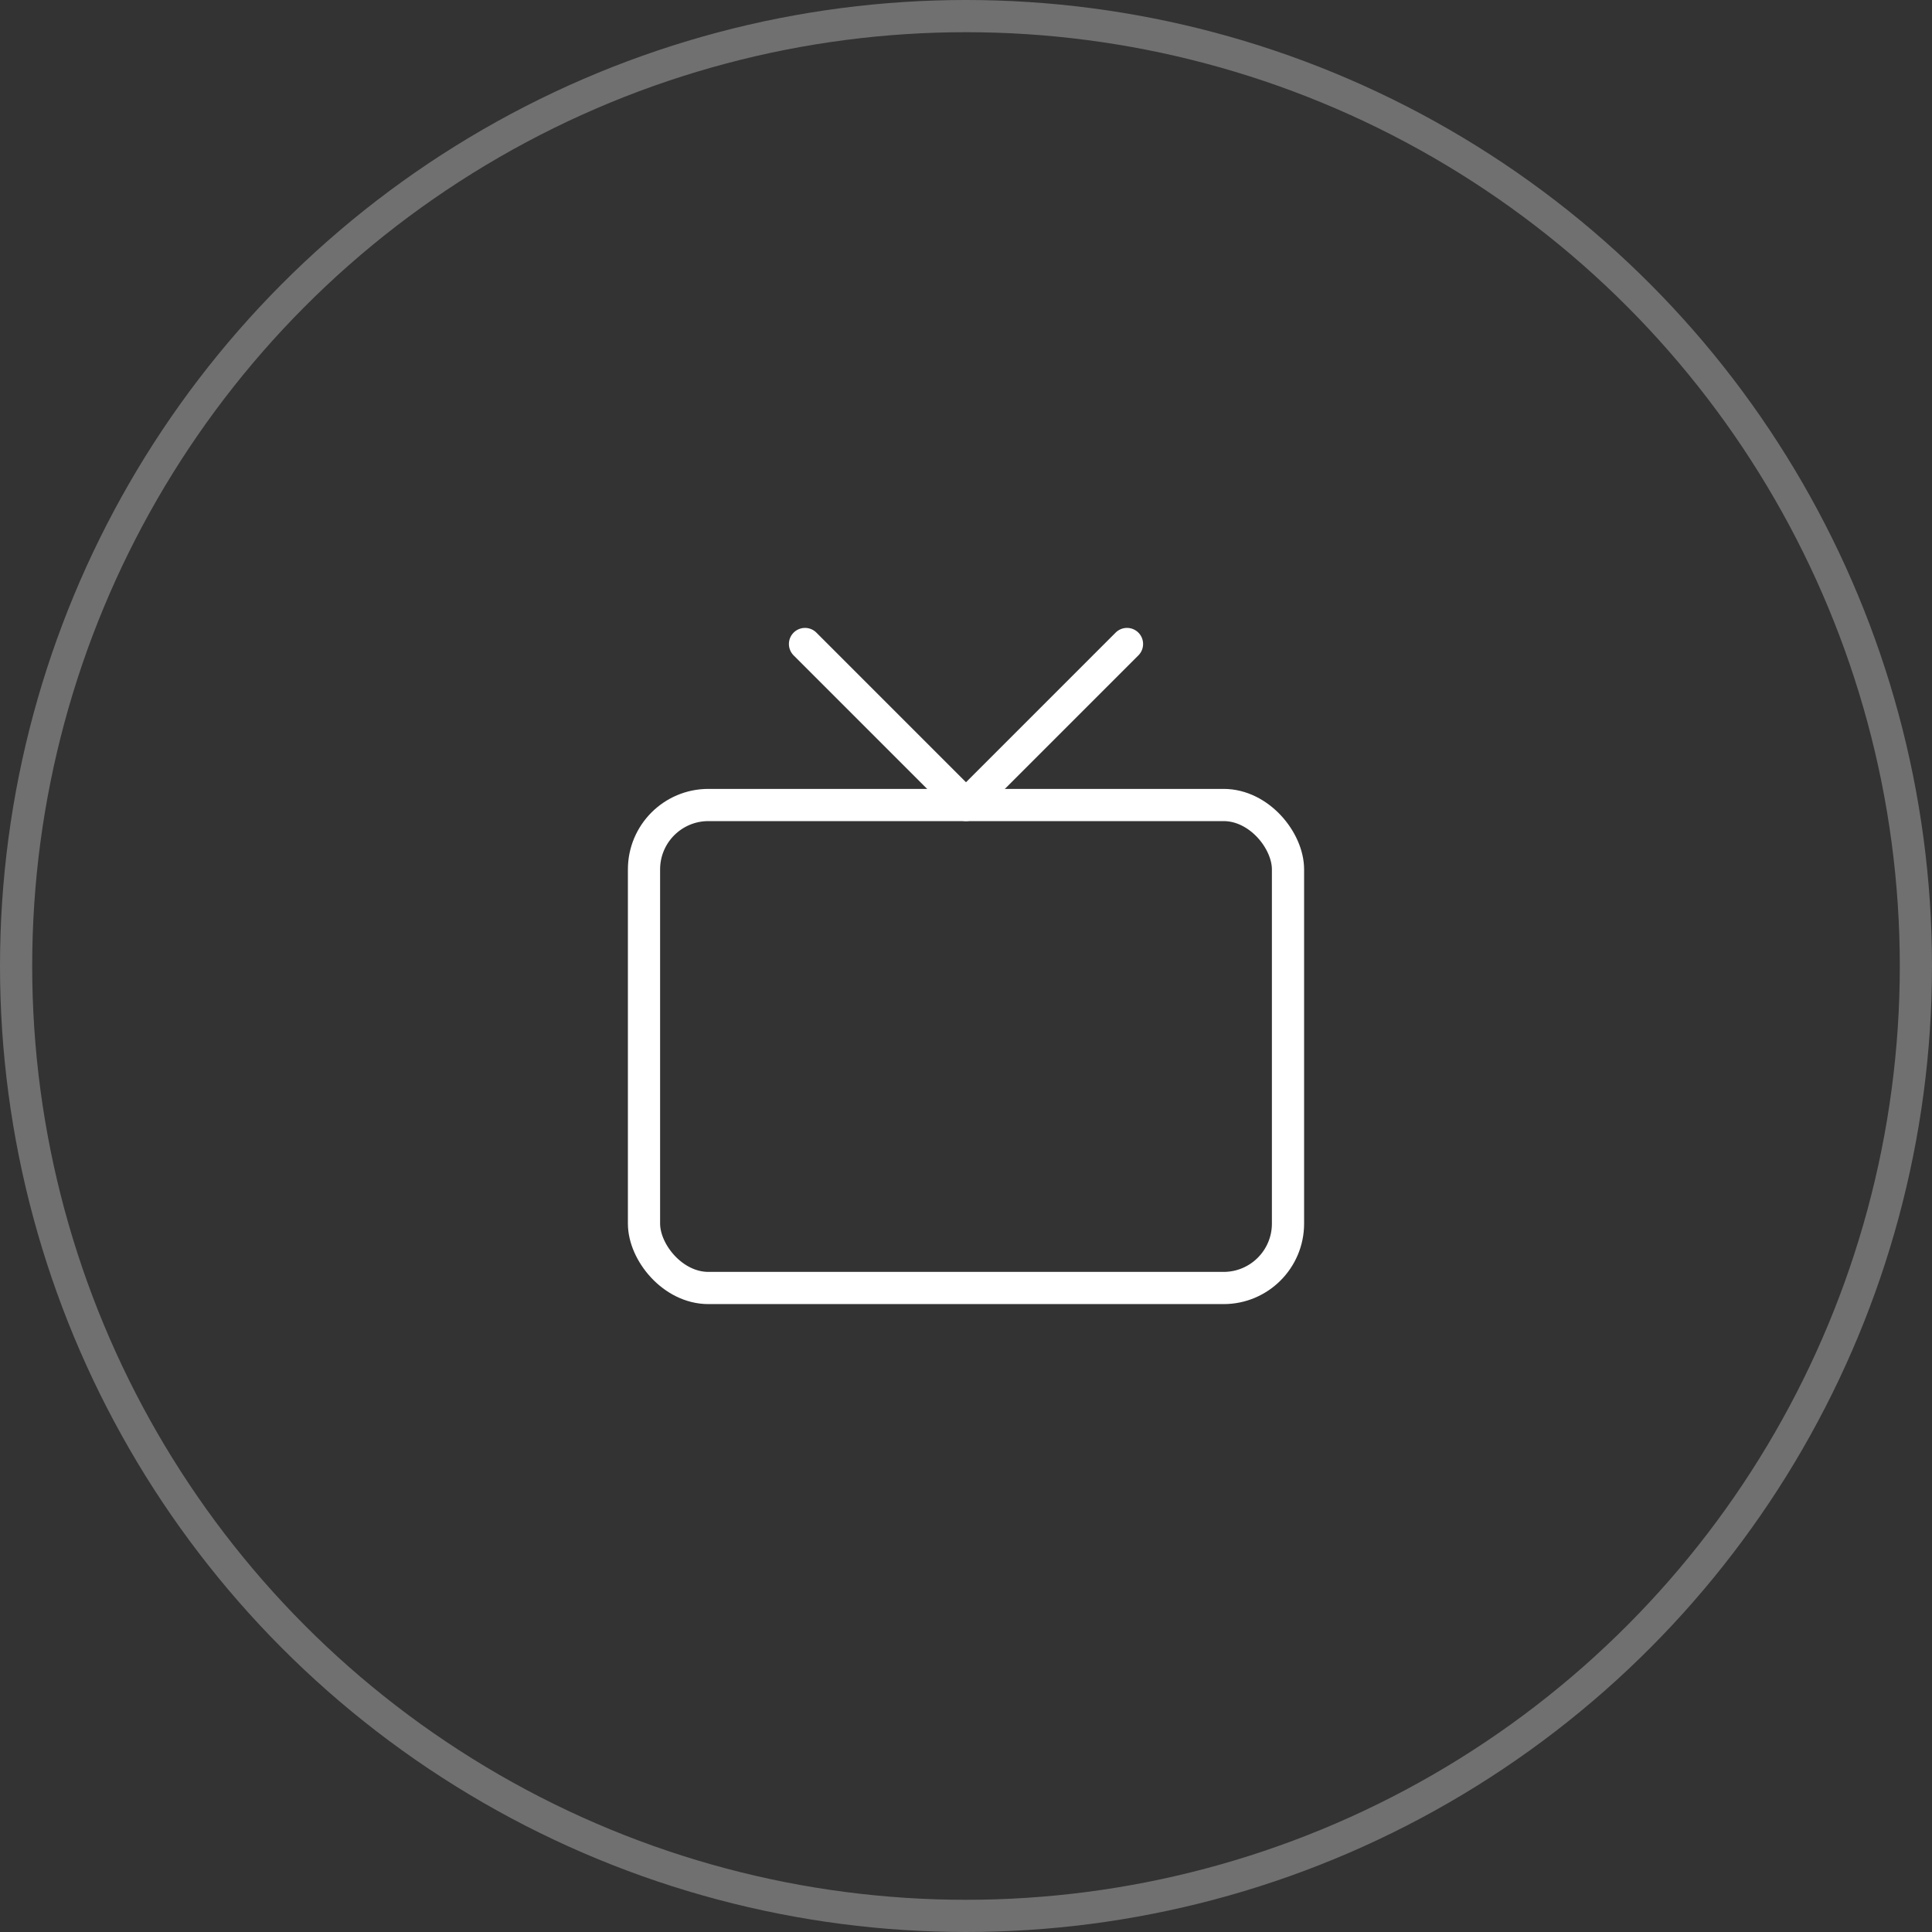
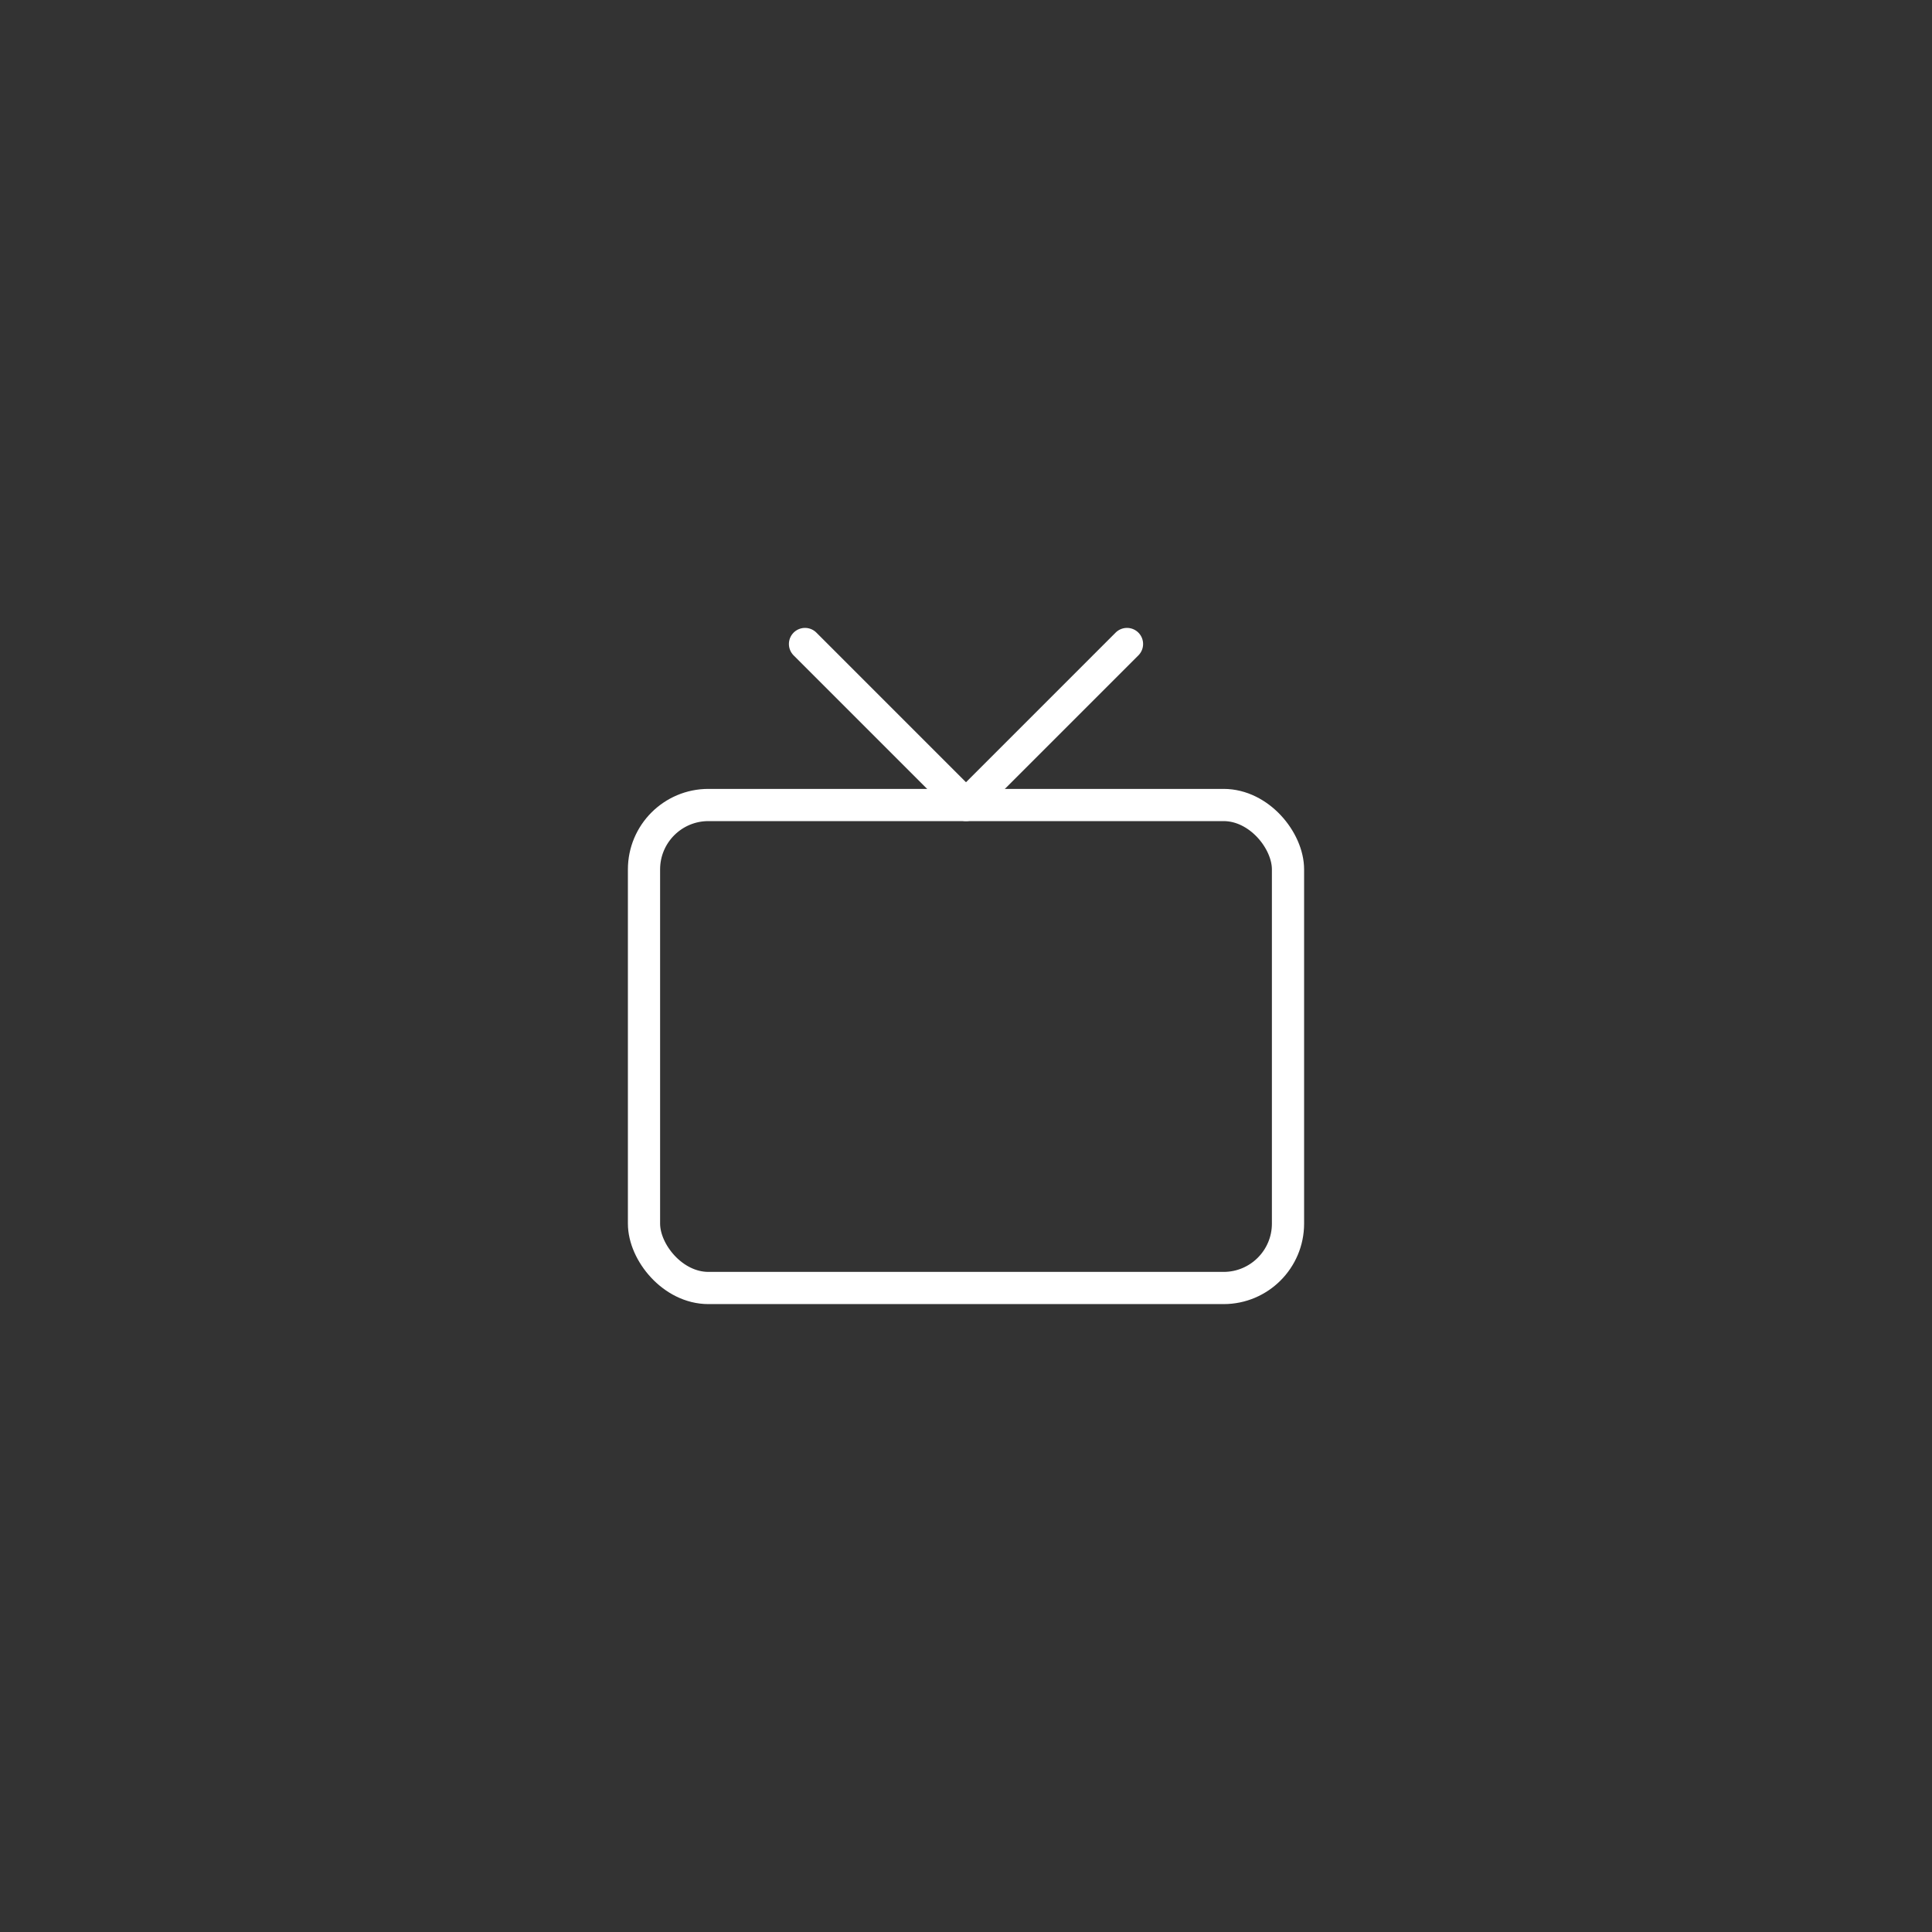
<svg xmlns="http://www.w3.org/2000/svg" width="60" height="60" viewBox="0 0 60 60">
  <rect x="0" y="0" width="60" height="60" fill="#333333" stroke="none" />
  <g id="ico" transform="translate(-495 -4154)">
    <g id="타원_511" data-name="타원 511" transform="translate(495 4154)" fill="none" stroke="#fff" stroke-width="1" opacity="0.3">
      <circle cx="30" cy="30" r="30" stroke="none" />
-       <circle cx="30" cy="30" r="29.5" fill="none" />
    </g>
    <g id="tv" transform="translate(513 4172)">
      <rect id="사각형_1798" data-name="사각형 1798" width="20" height="15" rx="2" transform="translate(2 7)" fill="none" stroke="#fff" stroke-linecap="round" stroke-linejoin="round" stroke-width="1" />
      <path id="패스_24782" data-name="패스 24782" d="M17,2,12,7,7,2" fill="none" stroke="#fff" stroke-linecap="round" stroke-linejoin="round" stroke-width="1" />
    </g>
  </g>
</svg>